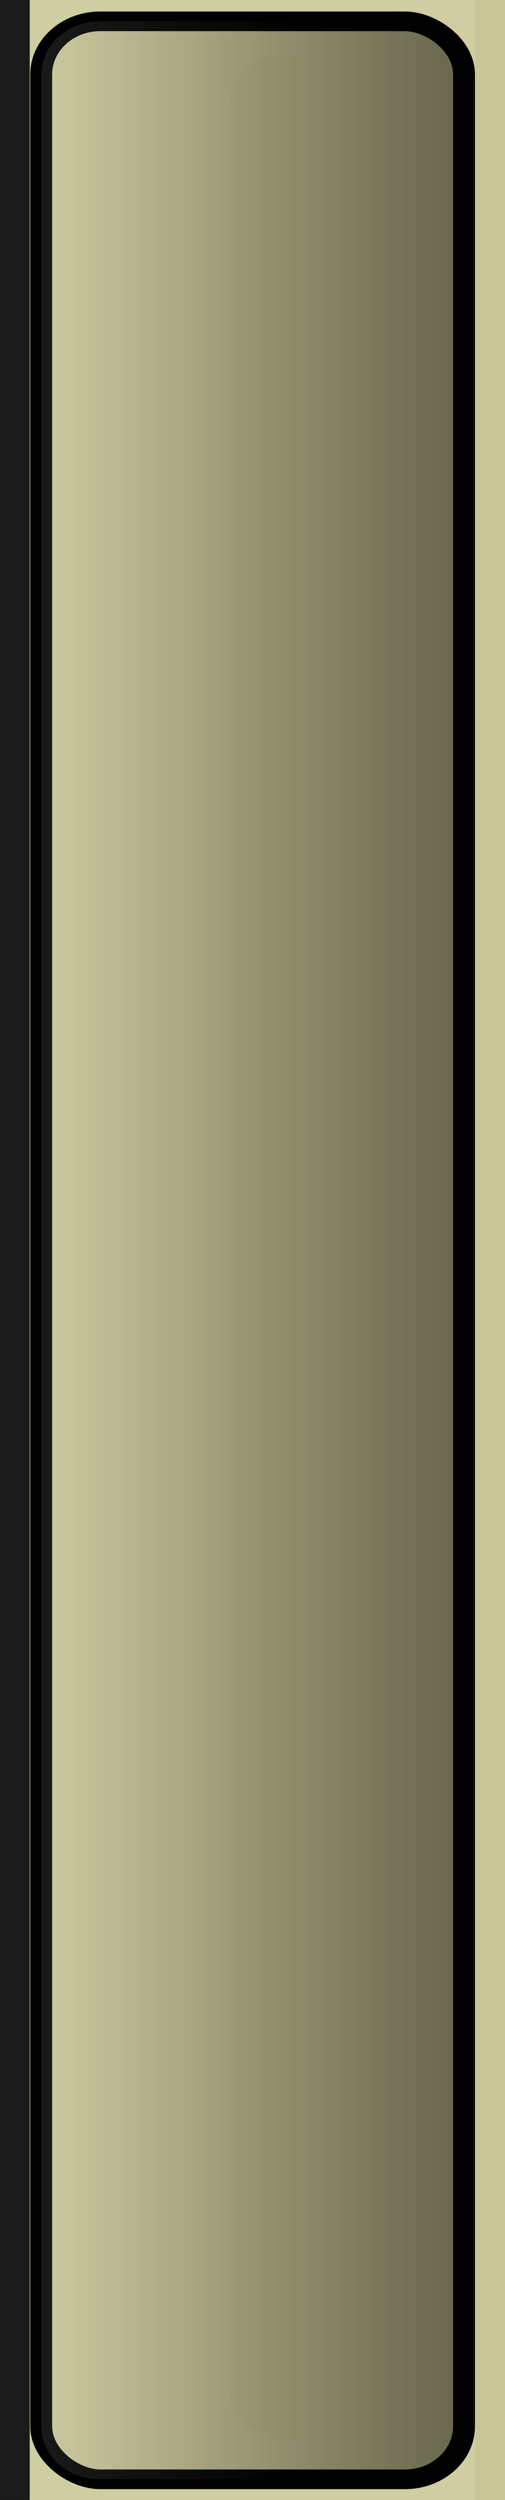
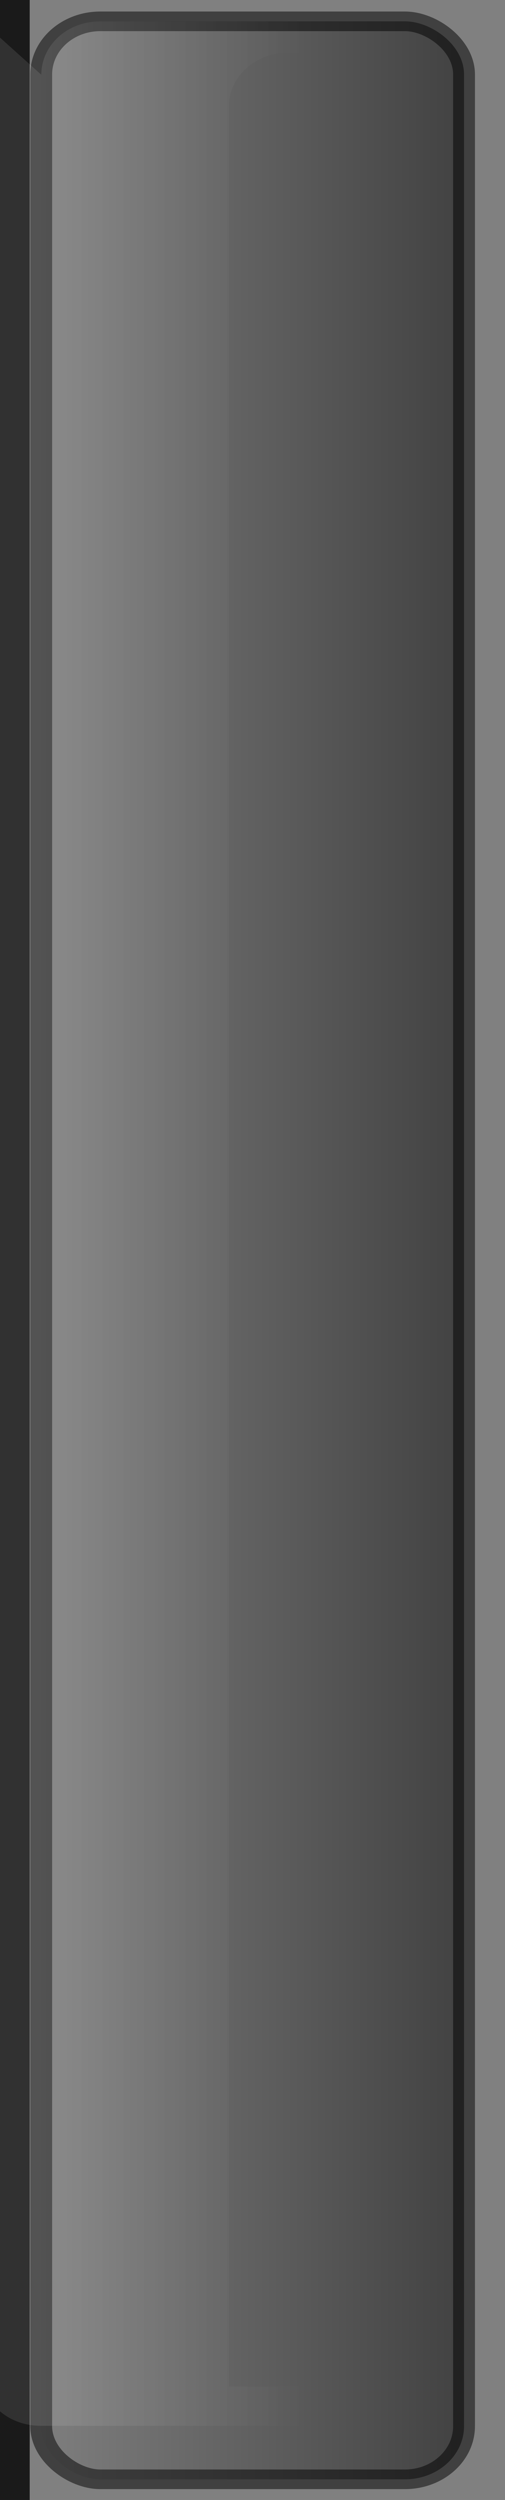
<svg xmlns="http://www.w3.org/2000/svg" xmlns:ns1="http://www.inkscape.org/namespaces/inkscape" xmlns:ns2="http://sodipodi.sourceforge.net/DTD/sodipodi-0.dtd" xmlns:xlink="http://www.w3.org/1999/xlink" id="svg2" version="1.1" ns1:version="0.47pre4 r22446" width="17" height="84" ns2:docname="vscroll_handle_dn.svg">
  <rect width="100%" height="100%" fill="#808080" stroke="none" />
  <defs id="defs6">
    <ns1:perspective ns2:type="inkscape:persp3d" ns1:vp_x="0 : 0.5 : 1" ns1:vp_y="0 : 1000 : 0" ns1:vp_z="1 : 0.5 : 1" ns1:persp3d-origin="0.5 : 0.33333333 : 1" id="perspective10" />
    <ns1:perspective id="perspective10-4" ns1:persp3d-origin="0.5 : 0.33333333 : 1" ns1:vp_z="1 : 0.5 : 1" ns1:vp_y="0 : 1000 : 0" ns1:vp_x="0 : 0.5 : 1" ns2:type="inkscape:persp3d" />
    <linearGradient y2="-0.098" x2="63.096" y1="20.267" x1="63.096" gradientUnits="userSpaceOnUse" id="linearGradient3606" xlink:href="#linearGradient3594" ns1:collect="always" />
    <ns1:perspective id="perspective10-48" ns1:persp3d-origin="0.5 : 0.33333333 : 1" ns1:vp_z="1 : 0.5 : 1" ns1:vp_y="0 : 1000 : 0" ns1:vp_x="0 : 0.5 : 1" ns2:type="inkscape:persp3d" />
    <linearGradient id="linearGradient3594" ns1:collect="always">
      <stop id="stop3596" offset="0" style="stop-color:#000000;stop-opacity:1;" />
      <stop id="stop3598" offset="1" style="stop-color:#000000;stop-opacity:0;" />
    </linearGradient>
    <linearGradient gradientUnits="userSpaceOnUse" y2="12.436" x2="59.856" y1="0.406" x1="59.856" id="linearGradient3615-0" xlink:href="#linearGradient3609-6" ns1:collect="always" />
    <linearGradient y2="-0.098" x2="63.096" y1="20.267" x1="63.096" gradientUnits="userSpaceOnUse" id="linearGradient3606-3" xlink:href="#linearGradient3594-5" ns1:collect="always" />
    <linearGradient gradientUnits="userSpaceOnUse" y2="-0.098" x2="63.096" y1="20.267" x1="63.096" id="linearGradient3600-0" xlink:href="#linearGradient3594-5" ns1:collect="always" />
    <ns1:perspective id="perspective10-481" ns1:persp3d-origin="0.5 : 0.33333333 : 1" ns1:vp_z="1 : 0.5 : 1" ns1:vp_y="0 : 1000 : 0" ns1:vp_x="0 : 0.5 : 1" ns2:type="inkscape:persp3d" />
    <linearGradient id="linearGradient3594-5" ns1:collect="always">
      <stop id="stop3596-9" offset="0" style="stop-color:#000000;stop-opacity:1;" />
      <stop id="stop3598-8" offset="1" style="stop-color:#000000;stop-opacity:0;" />
    </linearGradient>
    <linearGradient id="linearGradient3609-6" ns1:collect="always">
      <stop id="stop3611-1" offset="0" style="stop-color:#ffffff;stop-opacity:1;" />
      <stop id="stop3613-1" offset="1" style="stop-color:#ffffff;stop-opacity:0;" />
    </linearGradient>
    <linearGradient ns1:collect="always" xlink:href="#linearGradient3594-5" id="linearGradient2845" gradientUnits="userSpaceOnUse" x1="63.096" y1="20.267" x2="63.096" y2="-0.098" />
    <linearGradient ns1:collect="always" xlink:href="#linearGradient3609-6" id="linearGradient2847" gradientUnits="userSpaceOnUse" x1="59.856" y1="0.406" x2="59.856" y2="12.436" />
  </defs>
  <ns2:namedview pagecolor="#ffffff" bordercolor="#ded9b3" borderopacity="1" objecttolerance="10" gridtolerance="10" guidetolerance="10" ns1:pageopacity="0" ns1:pageshadow="2" ns1:window-width="1280" ns1:window-height="748" id="namedview4" showgrid="false" showguides="true" ns1:guide-bbox="true" ns1:zoom="4.0148707" ns1:cx="14.568393" ns1:cy="52" ns1:window-x="0" ns1:window-y="27" ns1:window-maximized="1" ns1:current-layer="svg2" />
  <g id="g2835" transform="matrix(0,0.808,1,0,9.5367432e-7,0)">
-     <rect style="fill:#cecea2;stroke:none" id="rect3592" width="104" height="17" x="0" y="-9.5367432e-07" ry="0" />
-     <rect y="15" x="0" height="2" width="104" id="rect3596" style="fill:#cecea2;fill-opacity:1;stroke:none" />
    <rect style="fill:#1a1a1a;fill-opacity:1;stroke:none" id="rect3598" width="104" height="1" x="0" y="0" />
-     <rect style="fill:#c8c696;fill-opacity:1;stroke:none" id="rect3626" width="104" height="1" x="0" y="16" />
    <g transform="matrix(0.816,0,0,0.735,0.507,1.092)" id="g3008">
-       <rect style="fill:#c8c696;fill-opacity:1;stroke:#000000" id="rect2818" width="125.261" height="19.365" x="0.466" y="0.402" ry="2.706" />
      <rect ry="2.706" y="0.402" x="0.466" height="19.365" width="125.261" id="rect2820" style="opacity:0.5;fill:url(#linearGradient2845);fill-opacity:1;stroke:#000000" />
-       <path style="opacity:0.1;fill:url(#linearGradient2847);fill-opacity:1;stroke:none" d="m 3.188,0.406 c -1.499,0 -2.719,1.188 -2.719,2.688 l 0,13.969 c 0,1.1 0.656,2.045 1.594,2.469 l 0,-7.812 C 2.062,10.215 3.277,9 4.781,9 L 121,9 c 1.504,0 2.719,1.215 2.719,2.719 l 0,7.938 c 1.15,-0.312 2,-1.342 2,-2.594 l 0,-13.969 c 0,-1.499 -1.188,-2.688 -2.688,-2.688 l -119.844,0 z" id="rect3602" />
+       <path style="opacity:0.1;fill:url(#linearGradient2847);fill-opacity:1;stroke:none" d="m 3.188,0.406 c -1.499,0 -2.719,1.188 -2.719,2.688 l 0,13.969 c 0,1.1 0.656,2.045 1.594,2.469 l 0,-7.812 C 2.062,10.215 3.277,9 4.781,9 L 121,9 l 0,7.938 c 1.15,-0.312 2,-1.342 2,-2.594 l 0,-13.969 c 0,-1.499 -1.188,-2.688 -2.688,-2.688 l -119.844,0 z" id="rect3602" />
    </g>
  </g>
</svg>